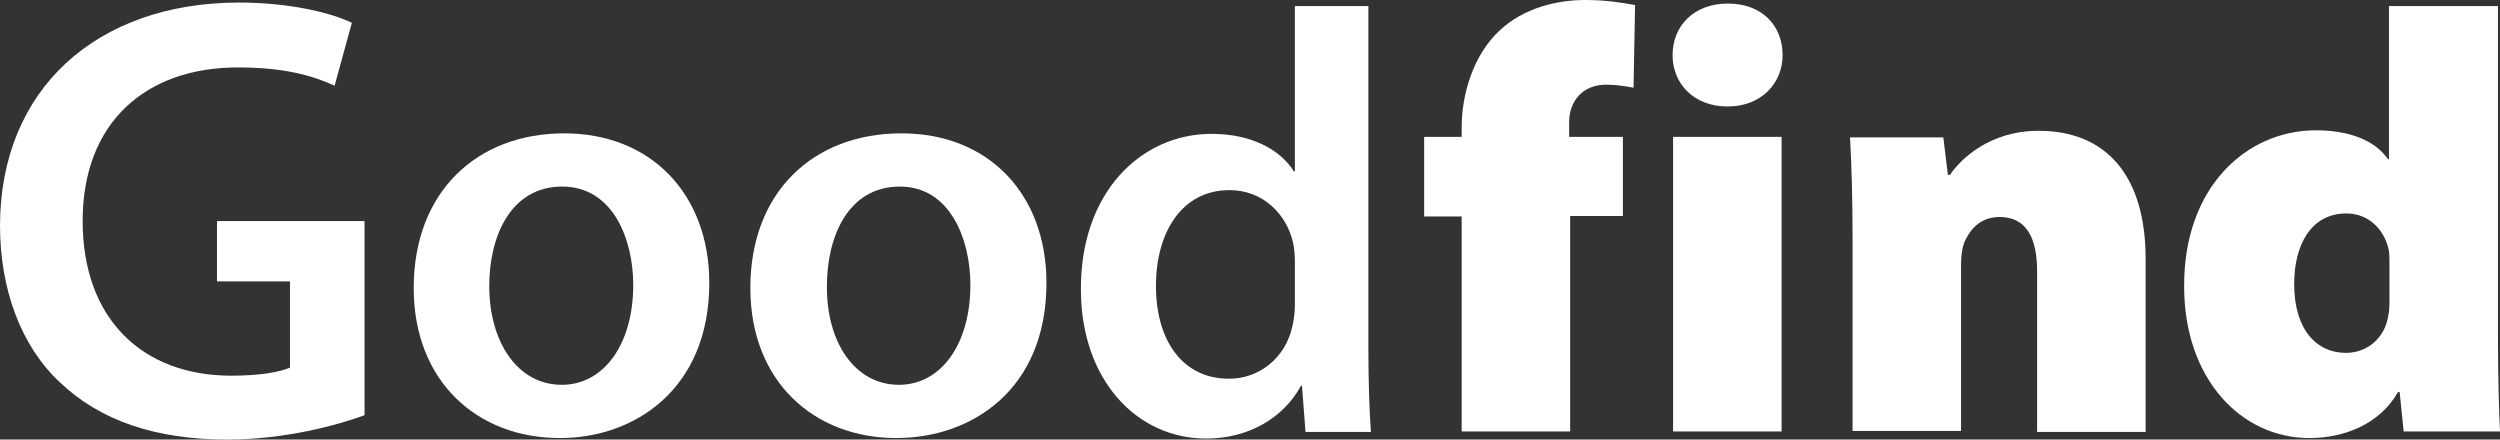
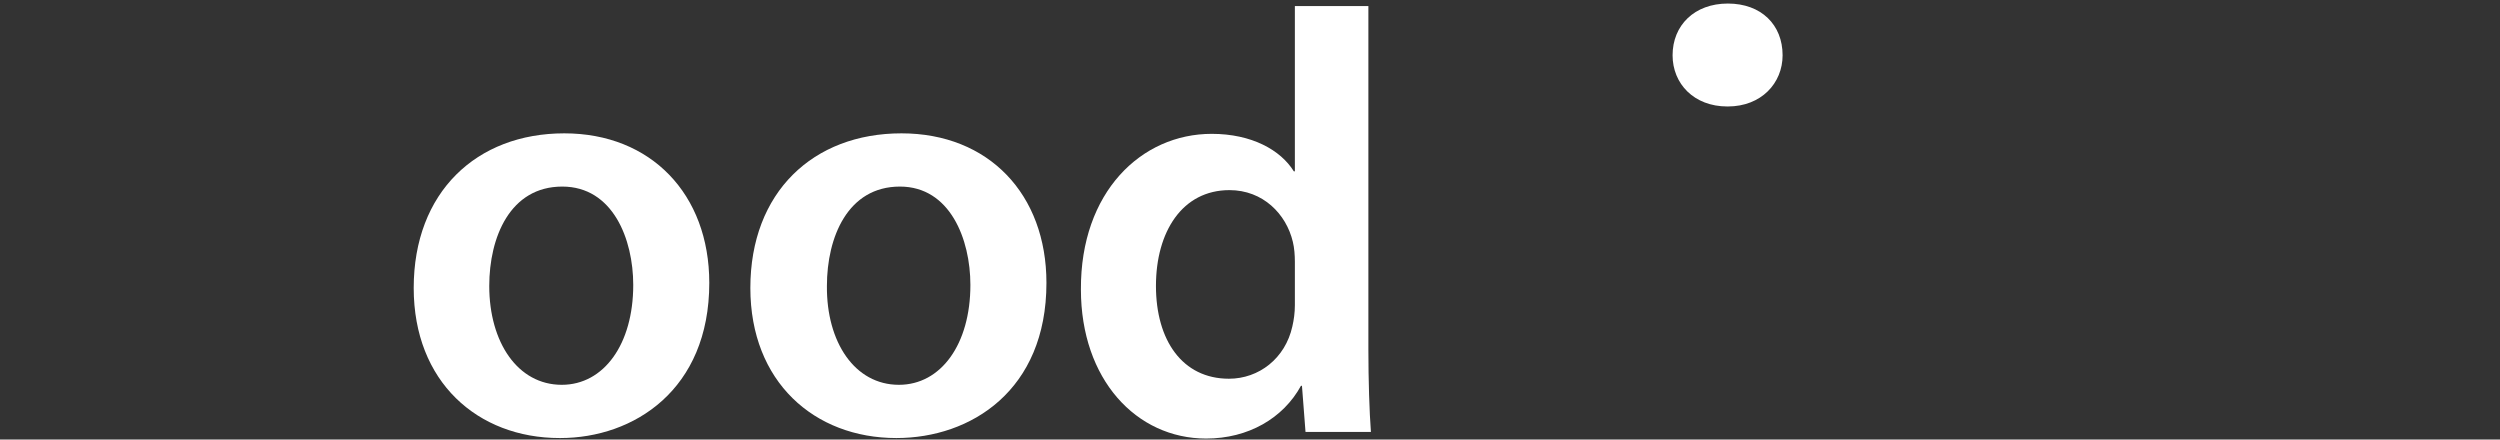
<svg xmlns="http://www.w3.org/2000/svg" version="1.1" id="レイヤー_1" x="0px" y="0px" viewBox="0 0 493.1 86.7" style="enable-background:new 0 0 493.1 86.7;" xml:space="preserve">
  <rect x="0" y="0" width="493.1" height="86.7" fill="#333333" stroke="none" />
  <style type="text/css">
	.st0{fill:#FFFFFF;}
</style>
  <g>
    <g>
      <g>
        <g>
          <g>
            <path class="st0" d="M110.4,86.4c-16.2,0-28.8-11.1-28.8-29.6c0-18.9,12.4-30.5,29.7-30.5c17.1,0,28.6,12,28.6,29.5       c0,21.1-14.9,30.6-29.4,30.6H110.4z M110.8,75.9c8.3,0,14.1-8,14.1-19.7c0-9-4-19.4-14-19.4c-10.3,0-14.4,10-14.4,19.6       C96.5,67.5,102.1,75.9,110.8,75.9L110.8,75.9z" />
          </g>
          <g>
            <path class="st0" d="M176.8,86.4c-16.2,0-28.8-11.1-28.8-29.6c0-18.9,12.4-30.5,29.8-30.5c17.2,0,28.6,12,28.6,29.5       C206.4,77,191.5,86.4,176.8,86.4L176.8,86.4z M177.3,75.9c8.3,0,14.1-8,14.1-19.7c0-9-4-19.4-13.9-19.4       c-10.3,0-14.4,10-14.4,19.6C163,67.5,168.6,75.9,177.3,75.9L177.3,75.9z" />
          </g>
          <g>
            <path class="st0" d="M269.9,1.2V69c0,5.9,0.2,12.3,0.5,16.2h-12.9l-0.7-9.1h-0.2c-3.5,6.4-10.4,10.4-18.7,10.4       c-13.8,0-24.7-11.7-24.7-29.4c-0.1-19.2,11.9-30.7,25.8-30.7c7.9,0,13.6,3.2,16.2,7.4h0.2V1.2H269.9z M255.4,51.6       c0-1.2-0.1-2.7-0.4-3.9c-1.3-5.5-5.9-10.2-12.5-10.2c-9.3,0-14.5,8.2-14.5,18.9s5.2,18.3,14.4,18.3c5.9,0,11.1-4,12.5-10.3       c0.3-1.3,0.5-2.7,0.5-4.2V51.6z" />
          </g>
          <g>
-             <path class="st0" d="M288.3,85.1V42.7h-7.4V27h7.4v-1.9c0-6.5,2.3-14.3,7.5-19.1c4.8-4.5,11.4-6,16.9-6c4,0,7.1,0.5,9.8,1       l-0.3,16.3c-1.7-0.3-3.3-0.6-5.4-0.6c-4.7,0-7.3,3.3-7.3,7.4V27h10.6v15.6h-10.4v42.5H288.3L288.3,85.1z" />
+             </g>
+           <g>
+             <path class="st0" d="M340.7,21c-6.6,0-10.8-4.5-10.8-10.1c0-5.9,4.3-10.2,10.9-10.2s10.8,4.2,10.8,10.2       c0,5.5-4.2,10.1-10.8,10.1H340.7z M330,85.1V27v58.1H330z" />
          </g>
          <g>
-             <path class="st0" d="M340.7,21c-6.6,0-10.8-4.5-10.8-10.1c0-5.9,4.3-10.2,10.9-10.2s10.8,4.2,10.8,10.2       c0,5.5-4.2,10.1-10.8,10.1H340.7z M330,85.1V27h21.4v58.1H330z" />
-           </g>
+             </g>
          <g>
-             <path class="st0" d="M365.4,46.9c0-7.8-0.2-14.4-0.5-19.8h18.4l0.9,7.4h0.4c2.1-3.1,7.8-8.7,17.5-8.7       c13.6,0,21.1,9.2,21.1,25.2v34.2h-21.4V53.5c0-6.7-2.2-10.7-7.4-10.7c-4.1,0-6,2.8-7,5.1c-0.4,1.1-0.6,2.7-0.6,4.2V85h-21.4       V46.9L365.4,46.9z" />
-           </g>
+             </g>
          <g>
-             <path class="st0" d="M492.7,1.2v65.6c0,7.2,0.2,14.4,0.4,18.3h-19l-0.8-7.8H473c-3.7,6.5-10.8,9.1-17.5,9.1       c-13.5,0-24.7-11.7-24.7-29.9c-0.1-19.6,12.3-30.8,26-30.8c6.4,0,11.6,1.9,14.2,5.7h0.2V1.2H492.7z M471.3,52.2       c0-0.8,0-1.9-0.1-2.7c-0.8-4.1-3.9-7.4-8.4-7.4c-7.1,0-10.3,6.4-10.3,13.9c0,9,4.4,13.6,10.2,13.6c4.4,0,7.6-3.1,8.3-7       c0.3-1.2,0.3-2.5,0.3-3.9V52.2L471.3,52.2z" />
-           </g>
-           <g>
-             <path class="st0" d="M42.8,43.6v11.9h14.4v17c-2,0.9-6,1.6-11.6,1.6c-17.5,0-29.3-11.2-29.3-30.5c0-19.6,12.6-30.3,30.6-30.3       c8.9,0,14.5,1.5,19.1,3.6l3.4-12.4c-3.9-1.9-12-4-22.4-4C19,0.6,0.1,17.6,0,44.4c0,12.8,4.2,23.9,11.8,31       c8,7.6,18.9,11.3,33.1,11.3c11.1,0,21.6-2.8,27-4.8V43.6H42.8z" />
-           </g>
+             </g>
        </g>
      </g>
    </g>
  </g>
</svg>